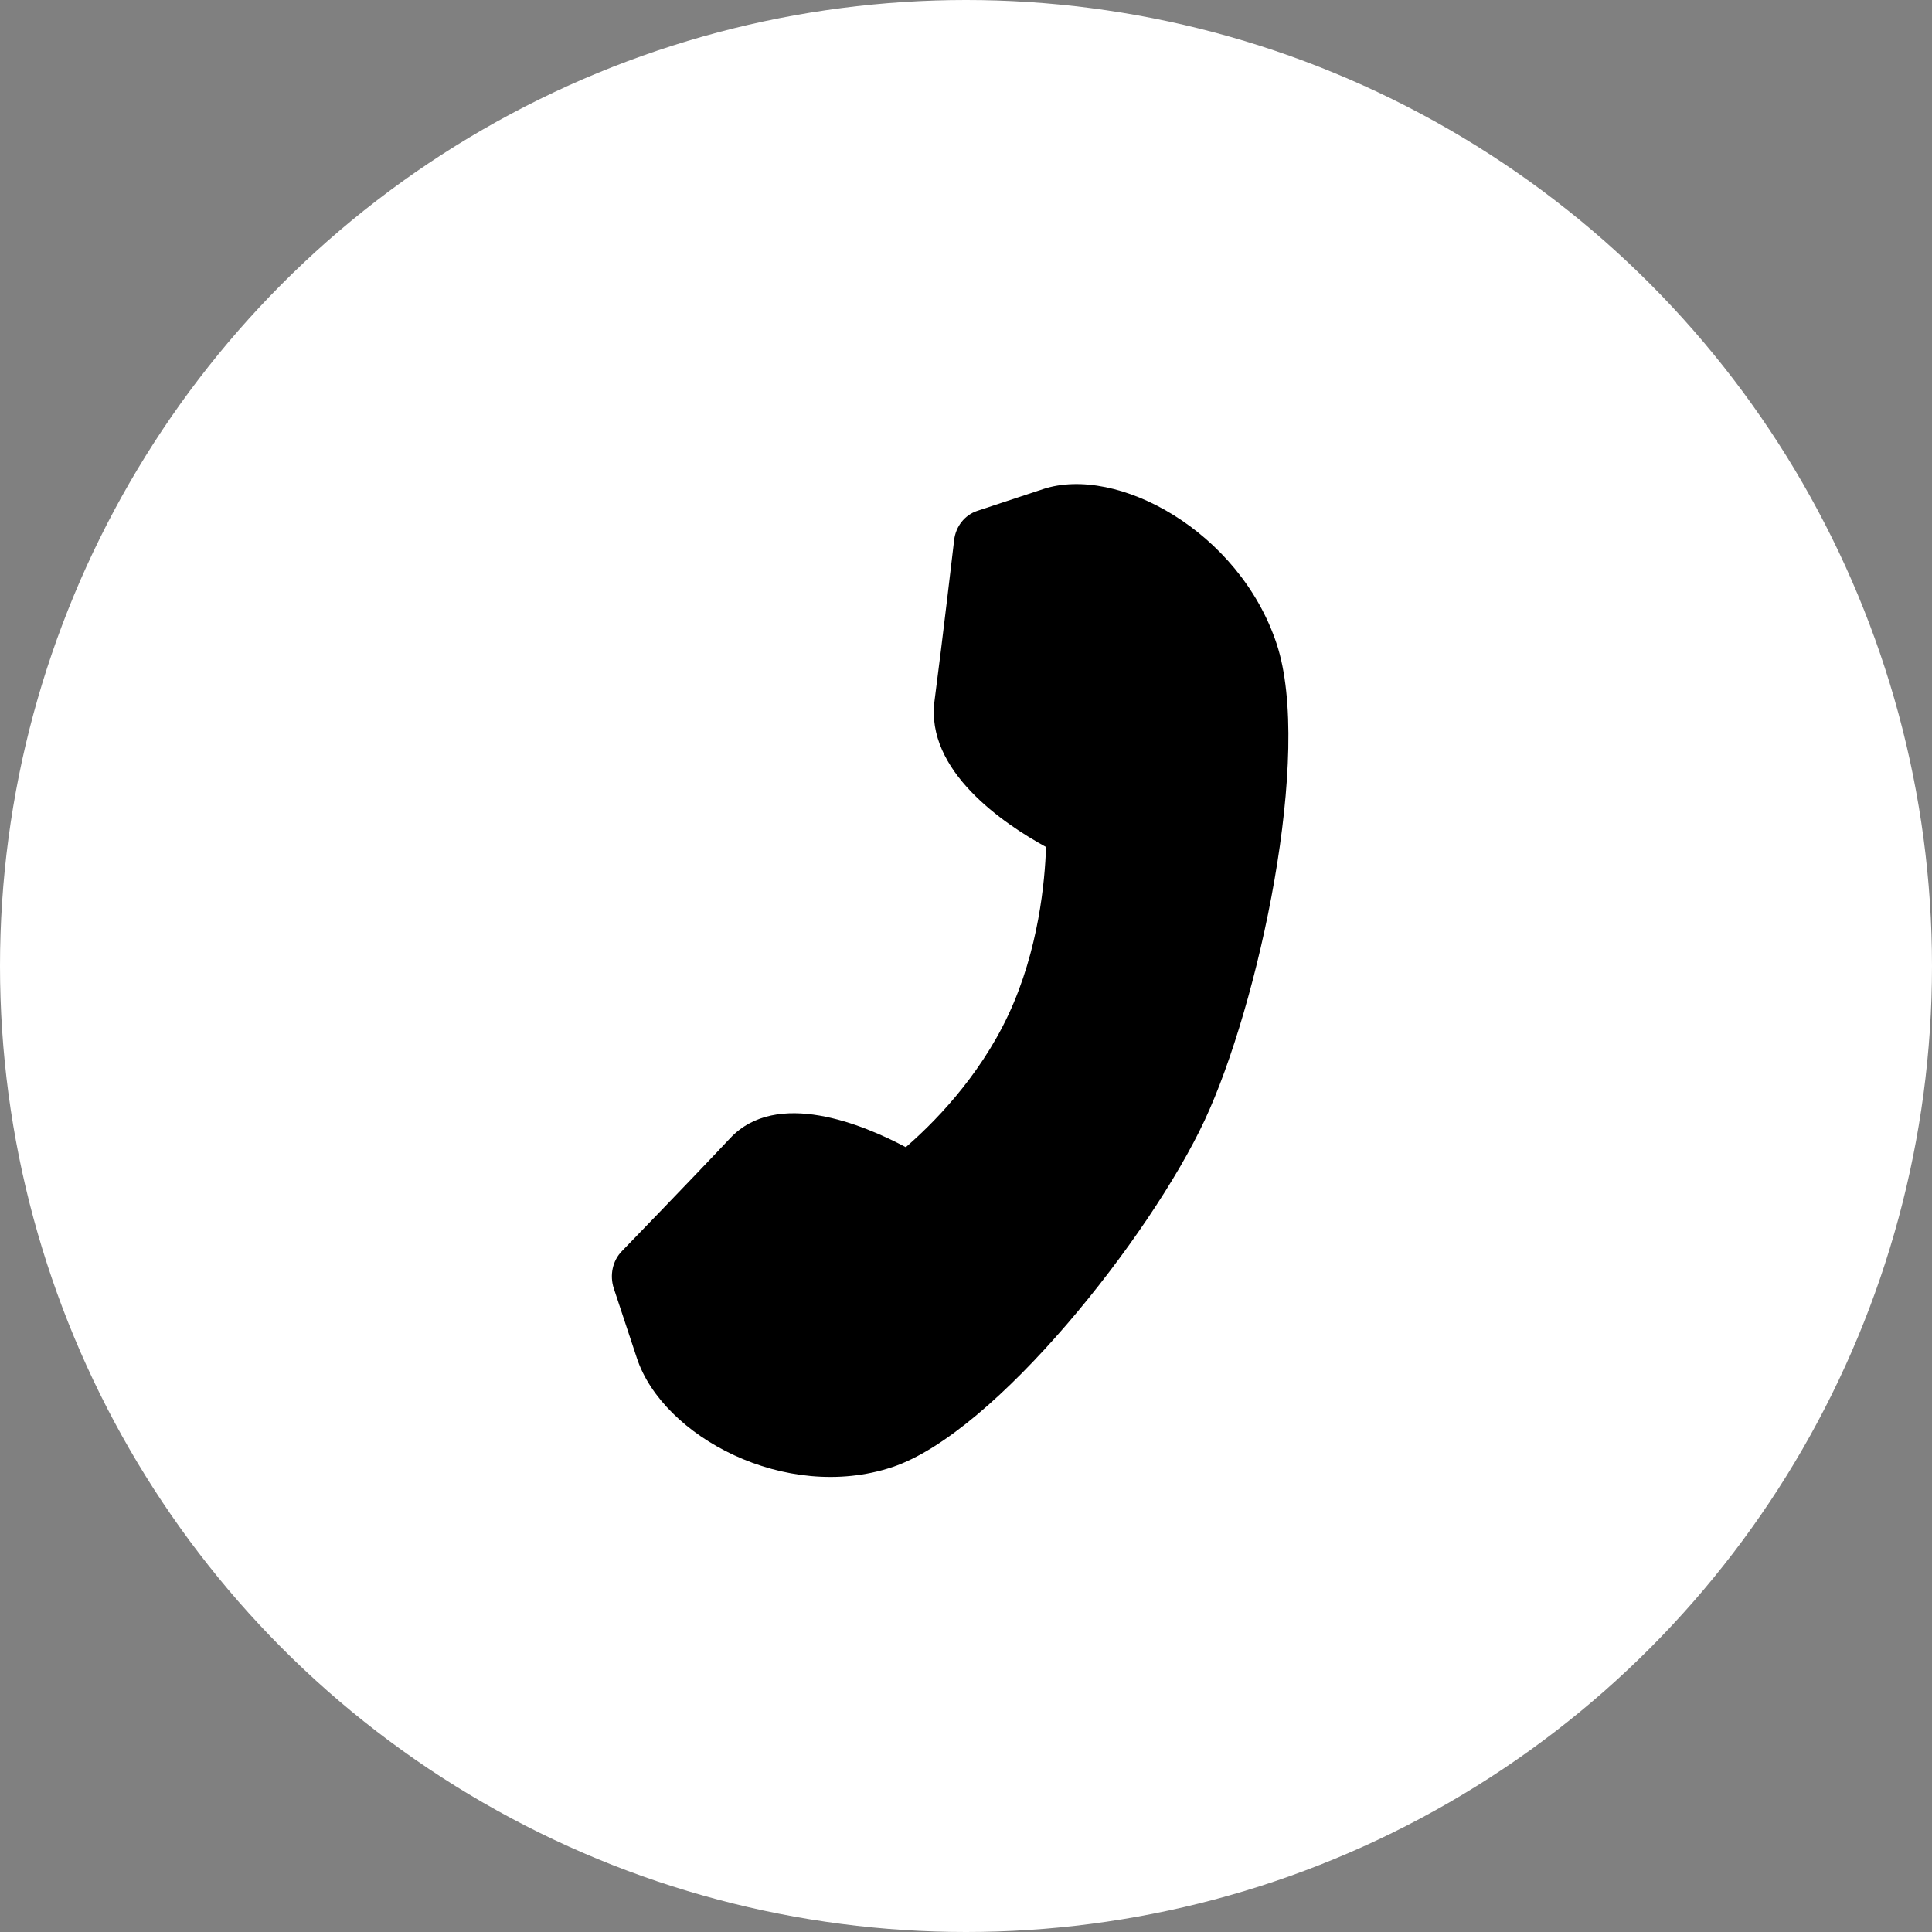
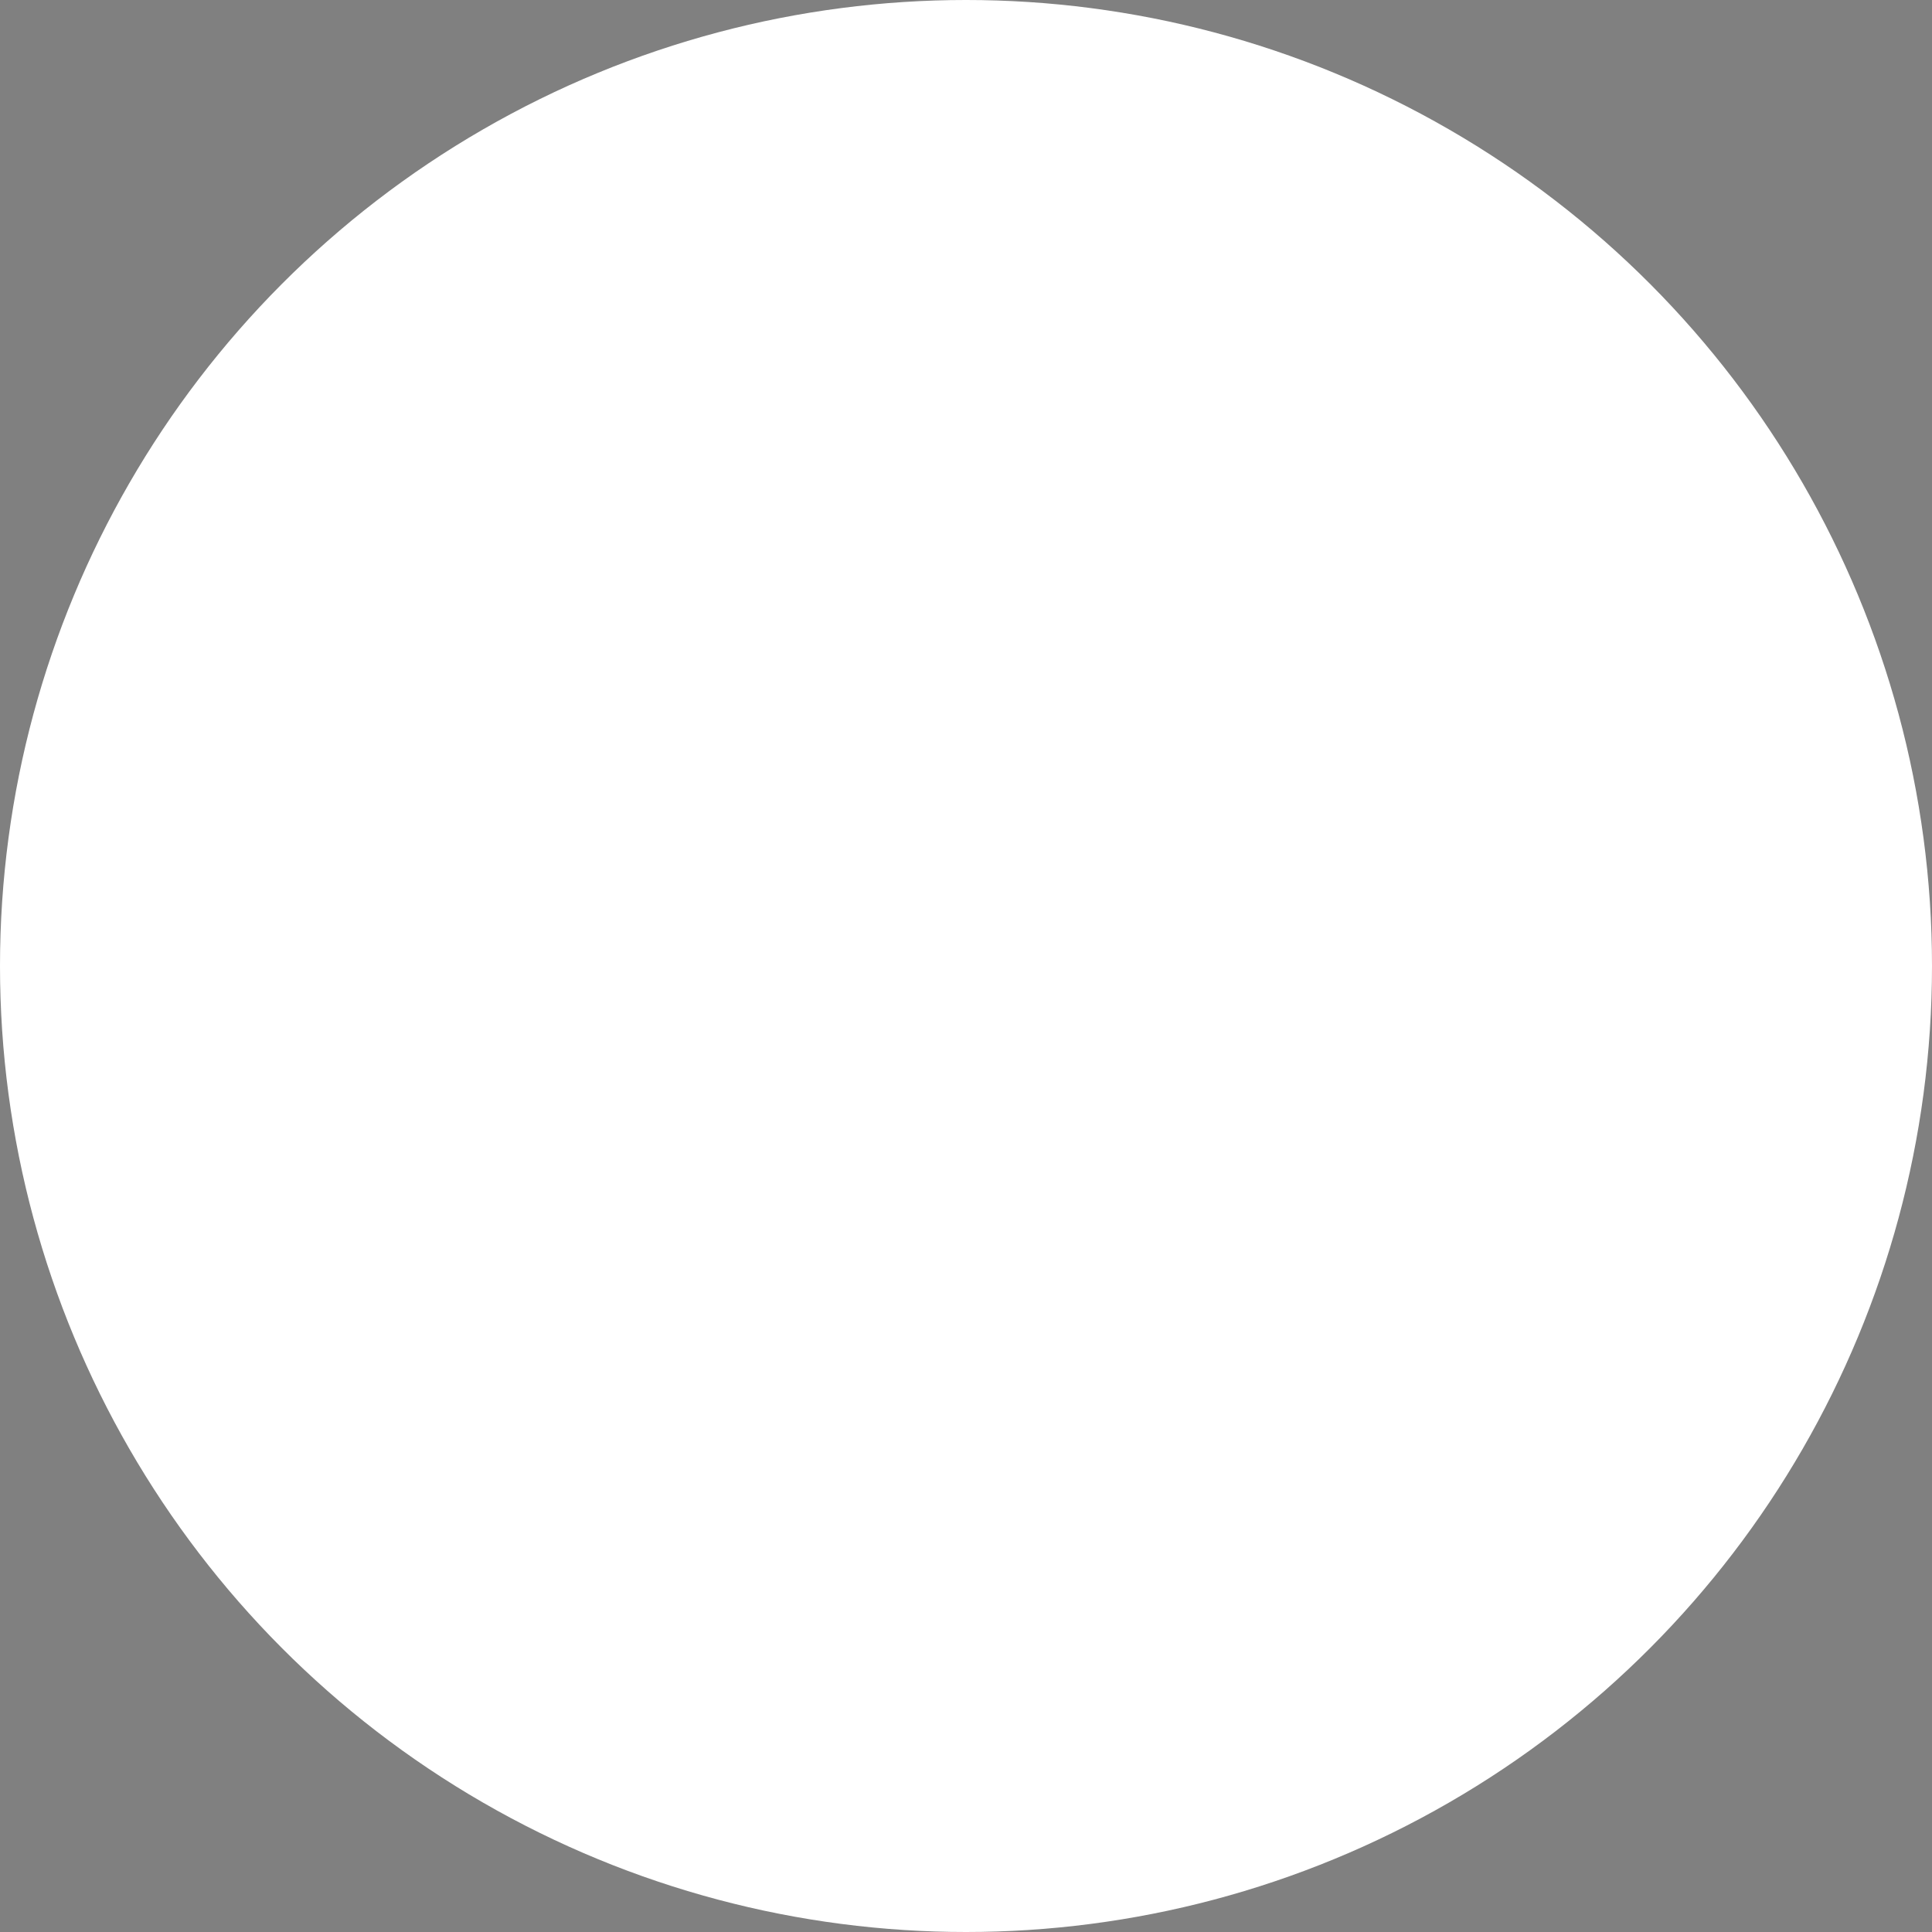
<svg xmlns="http://www.w3.org/2000/svg" width="35" height="35" viewBox="0 0 35 35" fill="none">
  <rect x="0" y="0" width="35" height="35" fill="#808080" stroke="none" />
  <circle cx="17.5" cy="17.5" r="17.5" fill="white" />
-   <path d="M11.266 22.666C11.267 22.664 12.474 21.422 13.225 20.622C14.069 19.719 15.637 20.371 16.409 20.782C16.858 20.395 17.722 19.552 18.269 18.381C18.817 17.209 18.93 15.961 18.95 15.344C18.182 14.923 16.761 13.965 16.93 12.694C17.078 11.569 17.284 9.787 17.285 9.785C17.314 9.536 17.476 9.331 17.703 9.255L18.895 8.861C20.236 8.418 22.453 9.624 23.128 11.664C23.784 13.648 22.803 18.199 21.822 20.298C20.841 22.397 18.031 25.961 16.159 26.58C14.233 27.217 12.008 26.026 11.538 24.605L11.12 23.342C11.041 23.102 11.097 22.839 11.266 22.666Z" fill="black" />
</svg>